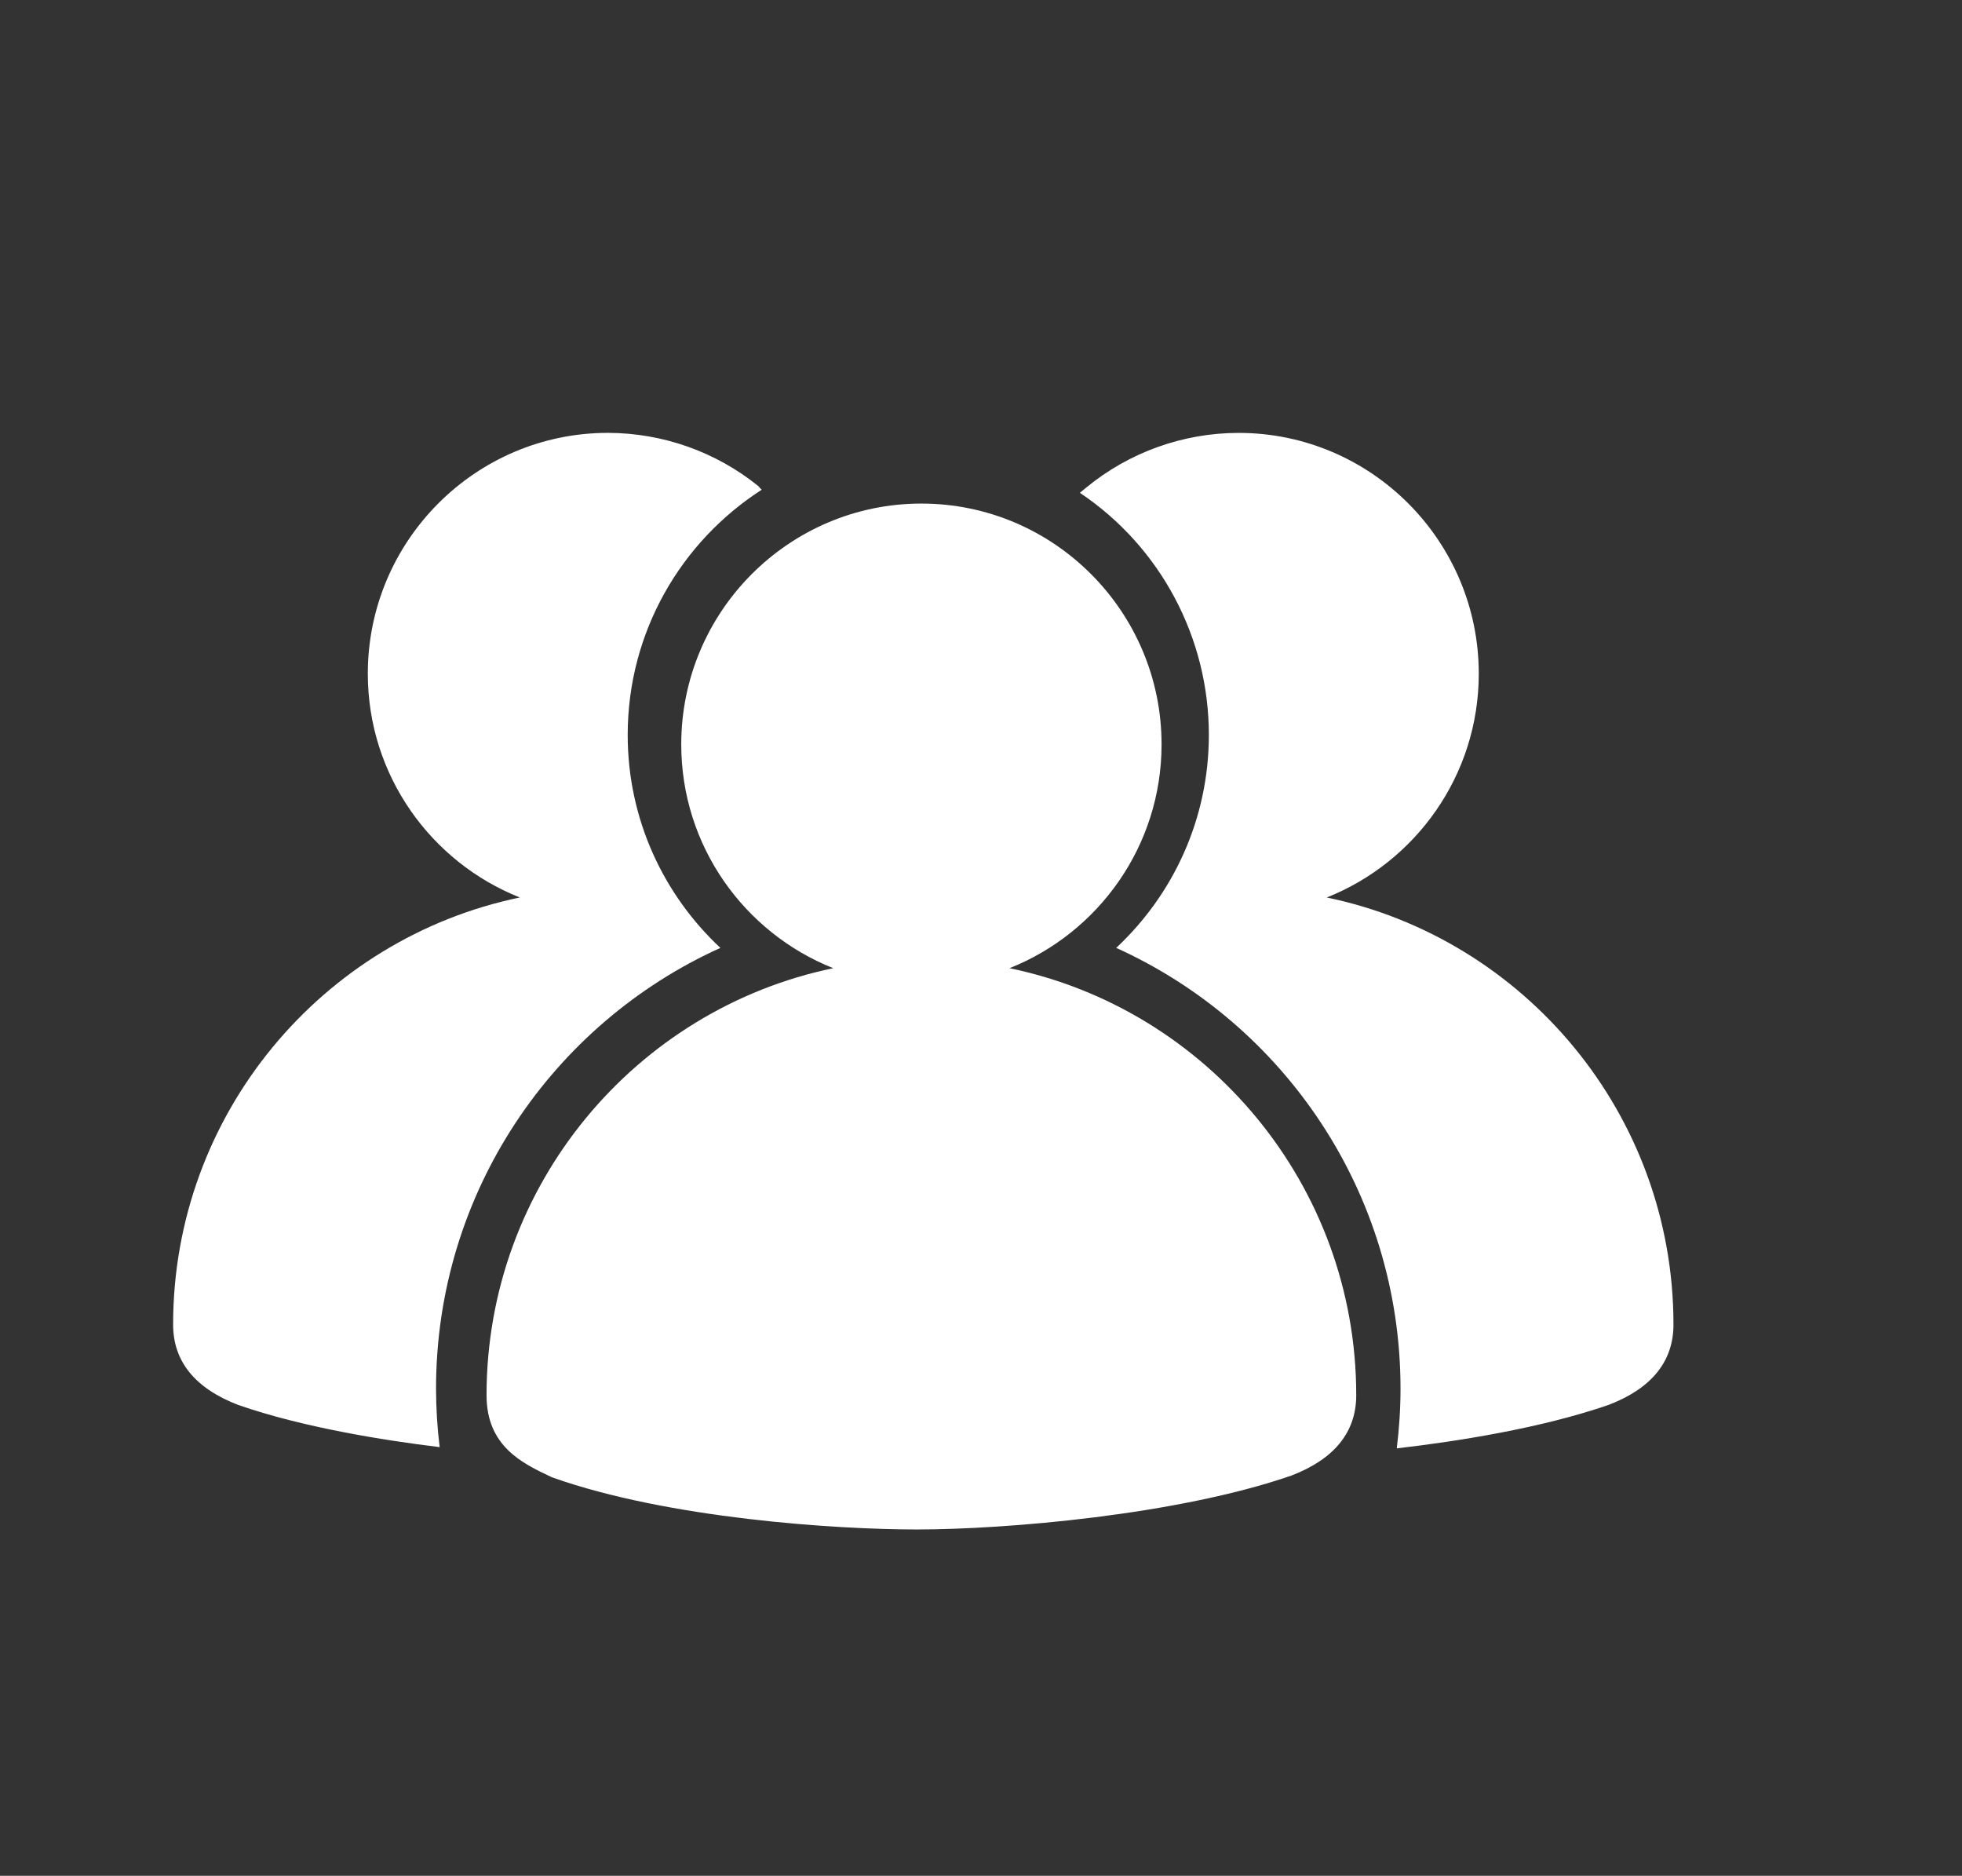
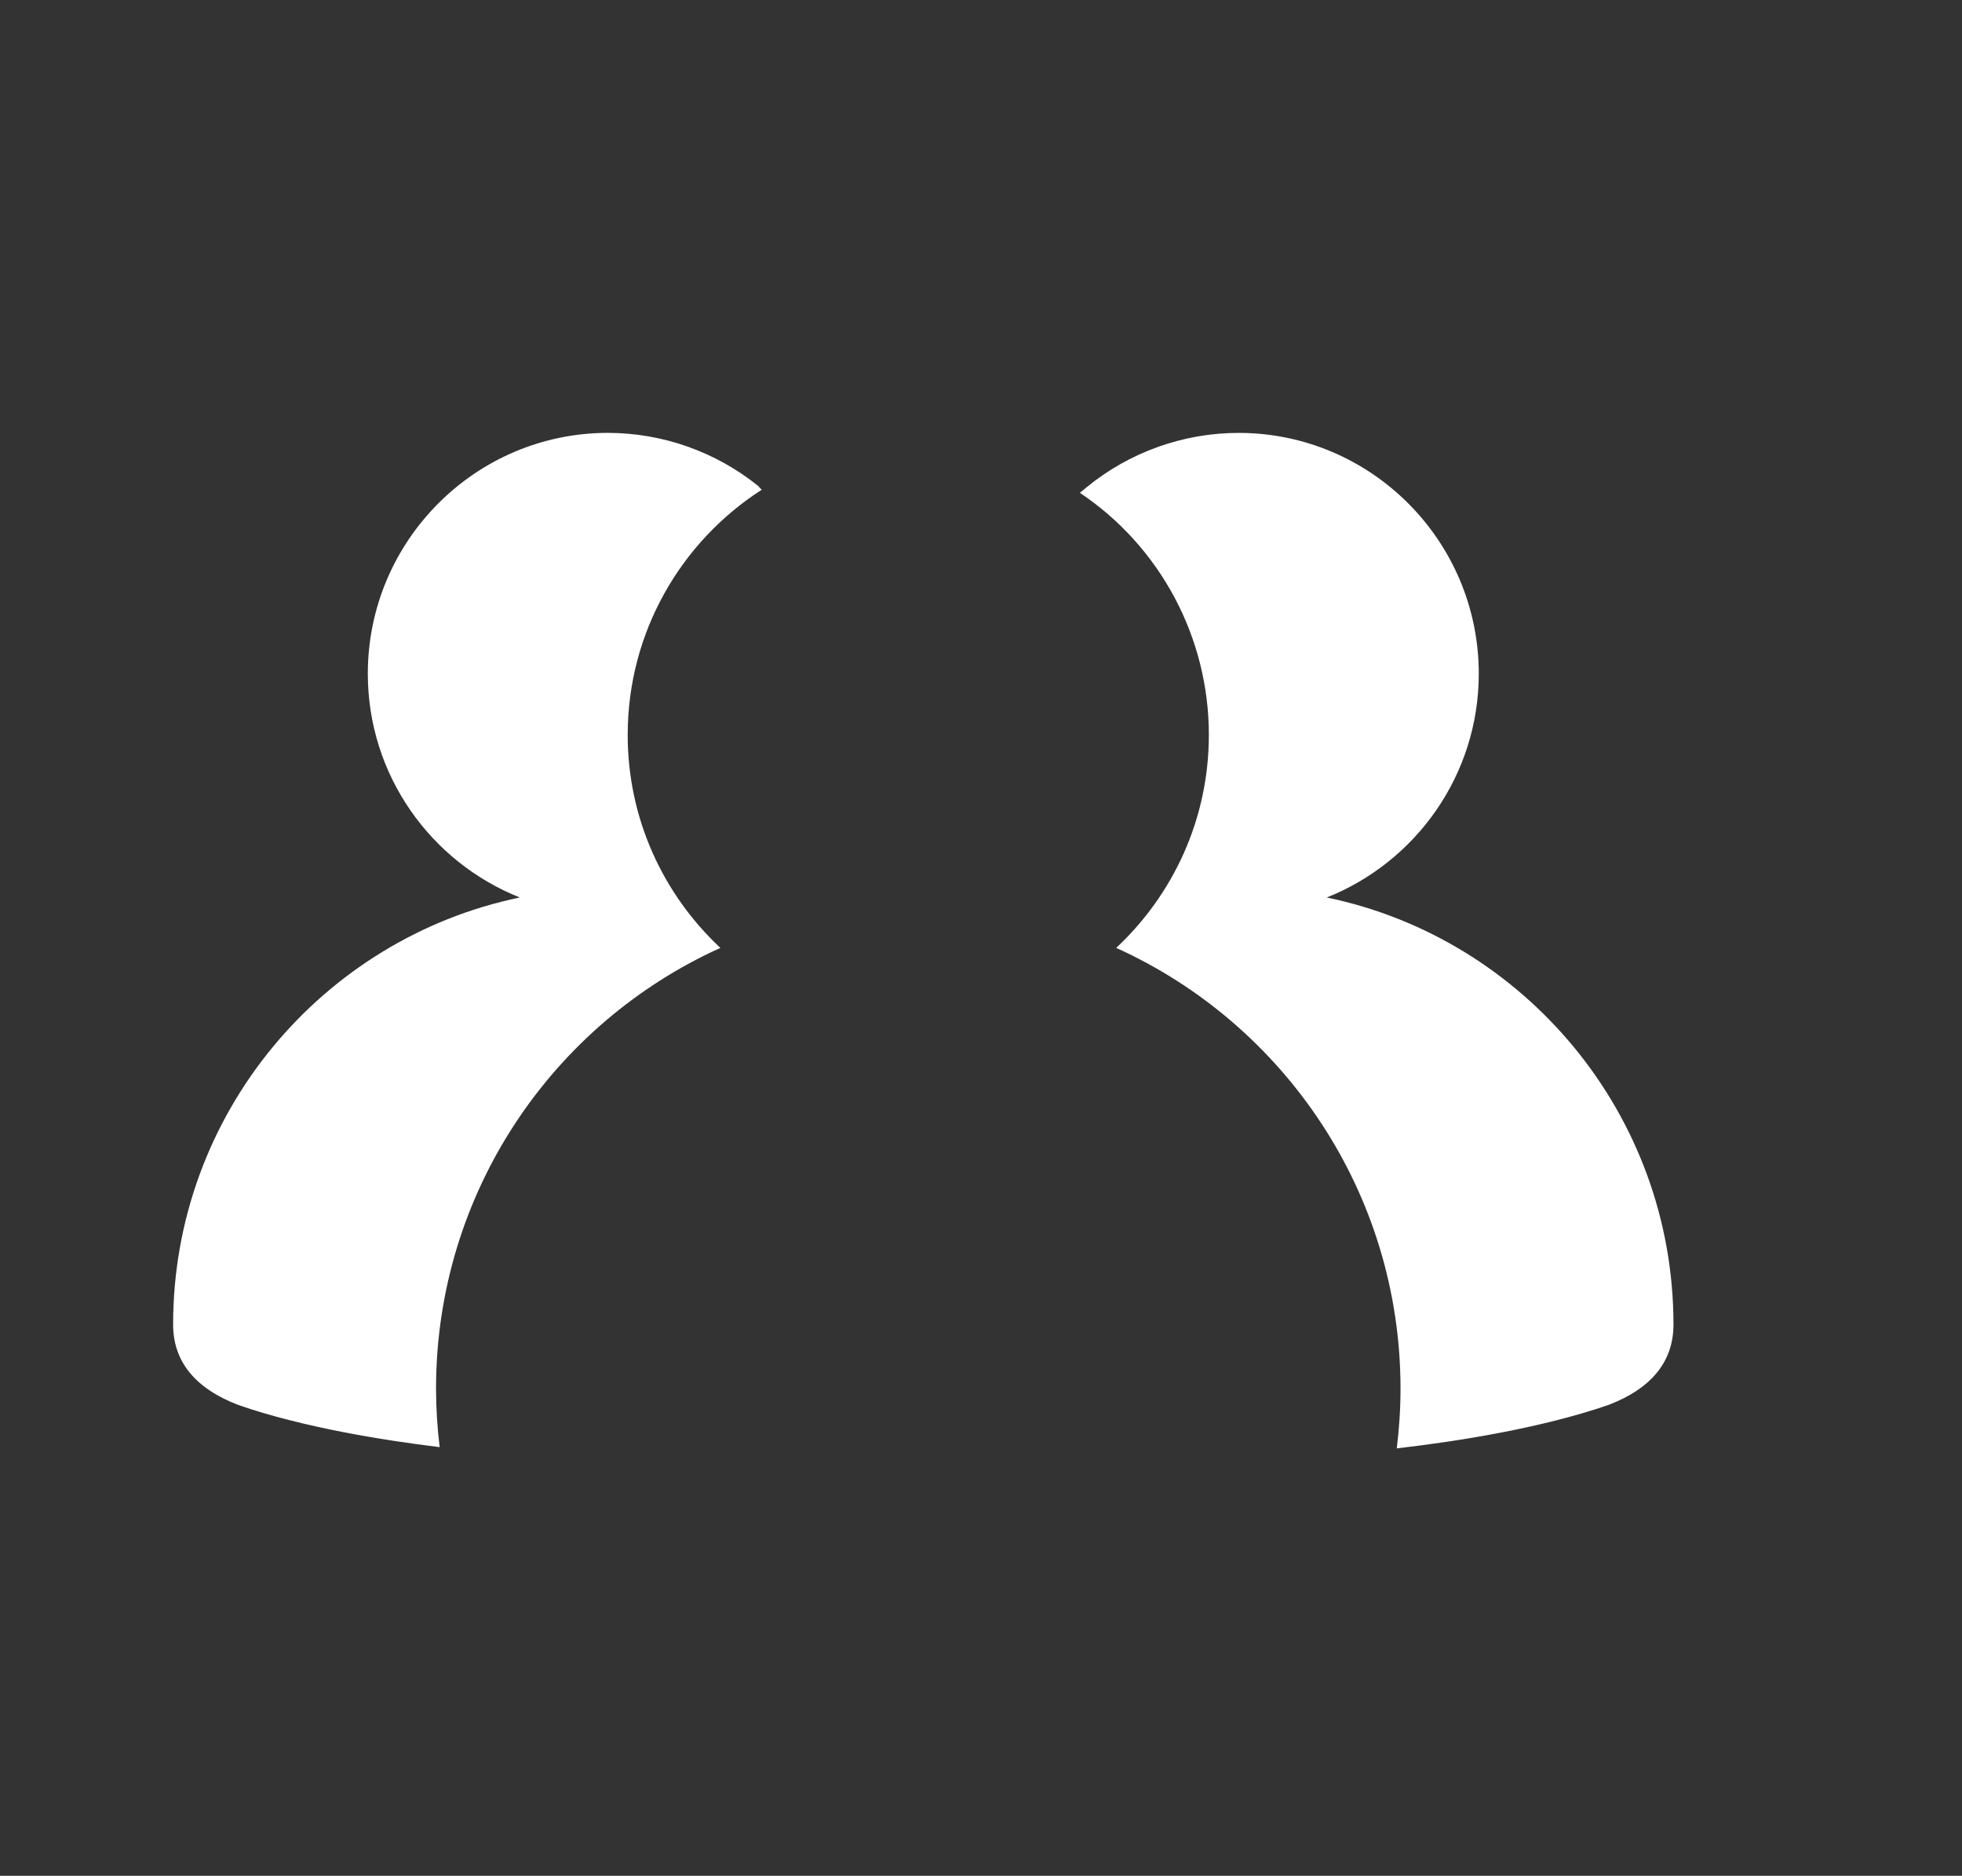
<svg xmlns="http://www.w3.org/2000/svg" width="68px" height="65px" viewBox="0 0 68 65" version="1.1">
  <rect x="0" y="0" width="68" height="65" fill="#333333" stroke="none" />
  <title>编组 2</title>
  <g id="页面-1" stroke="none" stroke-width="1" fill="none" fill-rule="evenodd">
    <g id="首页" transform="translate(-351, -950)" fill="#FFFFFF">
      <g id="编组-2" transform="translate(351, 950)">
        <g id="客户群组" transform="translate(6, 15)" fill-rule="nonzero">
-           <path d="M28.989,18.55 C32.07,17.326 34.258,14.314 34.258,10.795 C34.258,6.194 30.524,2.45 25.934,2.45 C21.345,2.45 17.611,6.194 17.611,10.795 C17.611,14.314 19.798,17.326 22.879,18.55 C16.029,19.97 10.863,26.065 10.863,33.348 C10.863,35.119 12.102,35.706 13.098,36.177 L13.155,36.201 C17.17,37.621 22.976,38 25.774,38 C28.825,38 34.797,37.504 38.764,36.13 C40.251,35.558 41.005,34.622 41.005,33.348 C41.005,26.065 35.839,19.969 28.989,18.55 L28.989,18.55 Z" id="路径" />
          <path d="M18.967,17.847 C16.995,16.004 15.755,13.385 15.755,10.468 C15.755,6.897 17.609,3.766 20.399,1.971 L20.399,1.97 C20.382,1.945 20.357,1.931 20.337,1.911 C20.317,1.889 20.304,1.861 20.28,1.842 C18.803,0.652 16.966,0.003 15.071,0 C10.482,0 6.748,3.743 6.748,8.345 C6.748,11.864 8.935,14.875 12.016,16.1 C5.165,17.52 -2.84217094e-14,23.615 -2.84217094e-14,30.898 C-2.84217094e-14,32.172 0.754,33.108 2.261,33.687 C4.492,34.46 7.26,34.906 9.238,35.147 C9.156,34.477 9.114,33.803 9.112,33.127 C9.112,26.324 13.158,20.473 18.967,17.847 Z M39.983,16.1 C43.064,14.876 45.252,11.865 45.252,8.345 C45.252,3.744 41.518,0.001 36.928,0.001 C35.007,0.001 33.131,0.674 31.648,1.895 L31.427,2.077 C34.222,3.949 35.899,7.098 35.897,10.468 C35.897,13.385 34.657,16.004 32.686,17.847 C38.494,20.473 42.54,26.324 42.54,33.127 C42.54,33.826 42.492,34.514 42.41,35.19 L42.451,35.185 C44.487,34.948 47.404,34.496 49.759,33.68 C51.246,33.109 52,32.172 52,30.899 C52,23.615 46.834,17.52 39.983,16.1 Z" id="形状" />
        </g>
-         <rect id="矩形" opacity="0" x="0" y="0" width="68" height="65" />
      </g>
    </g>
  </g>
</svg>